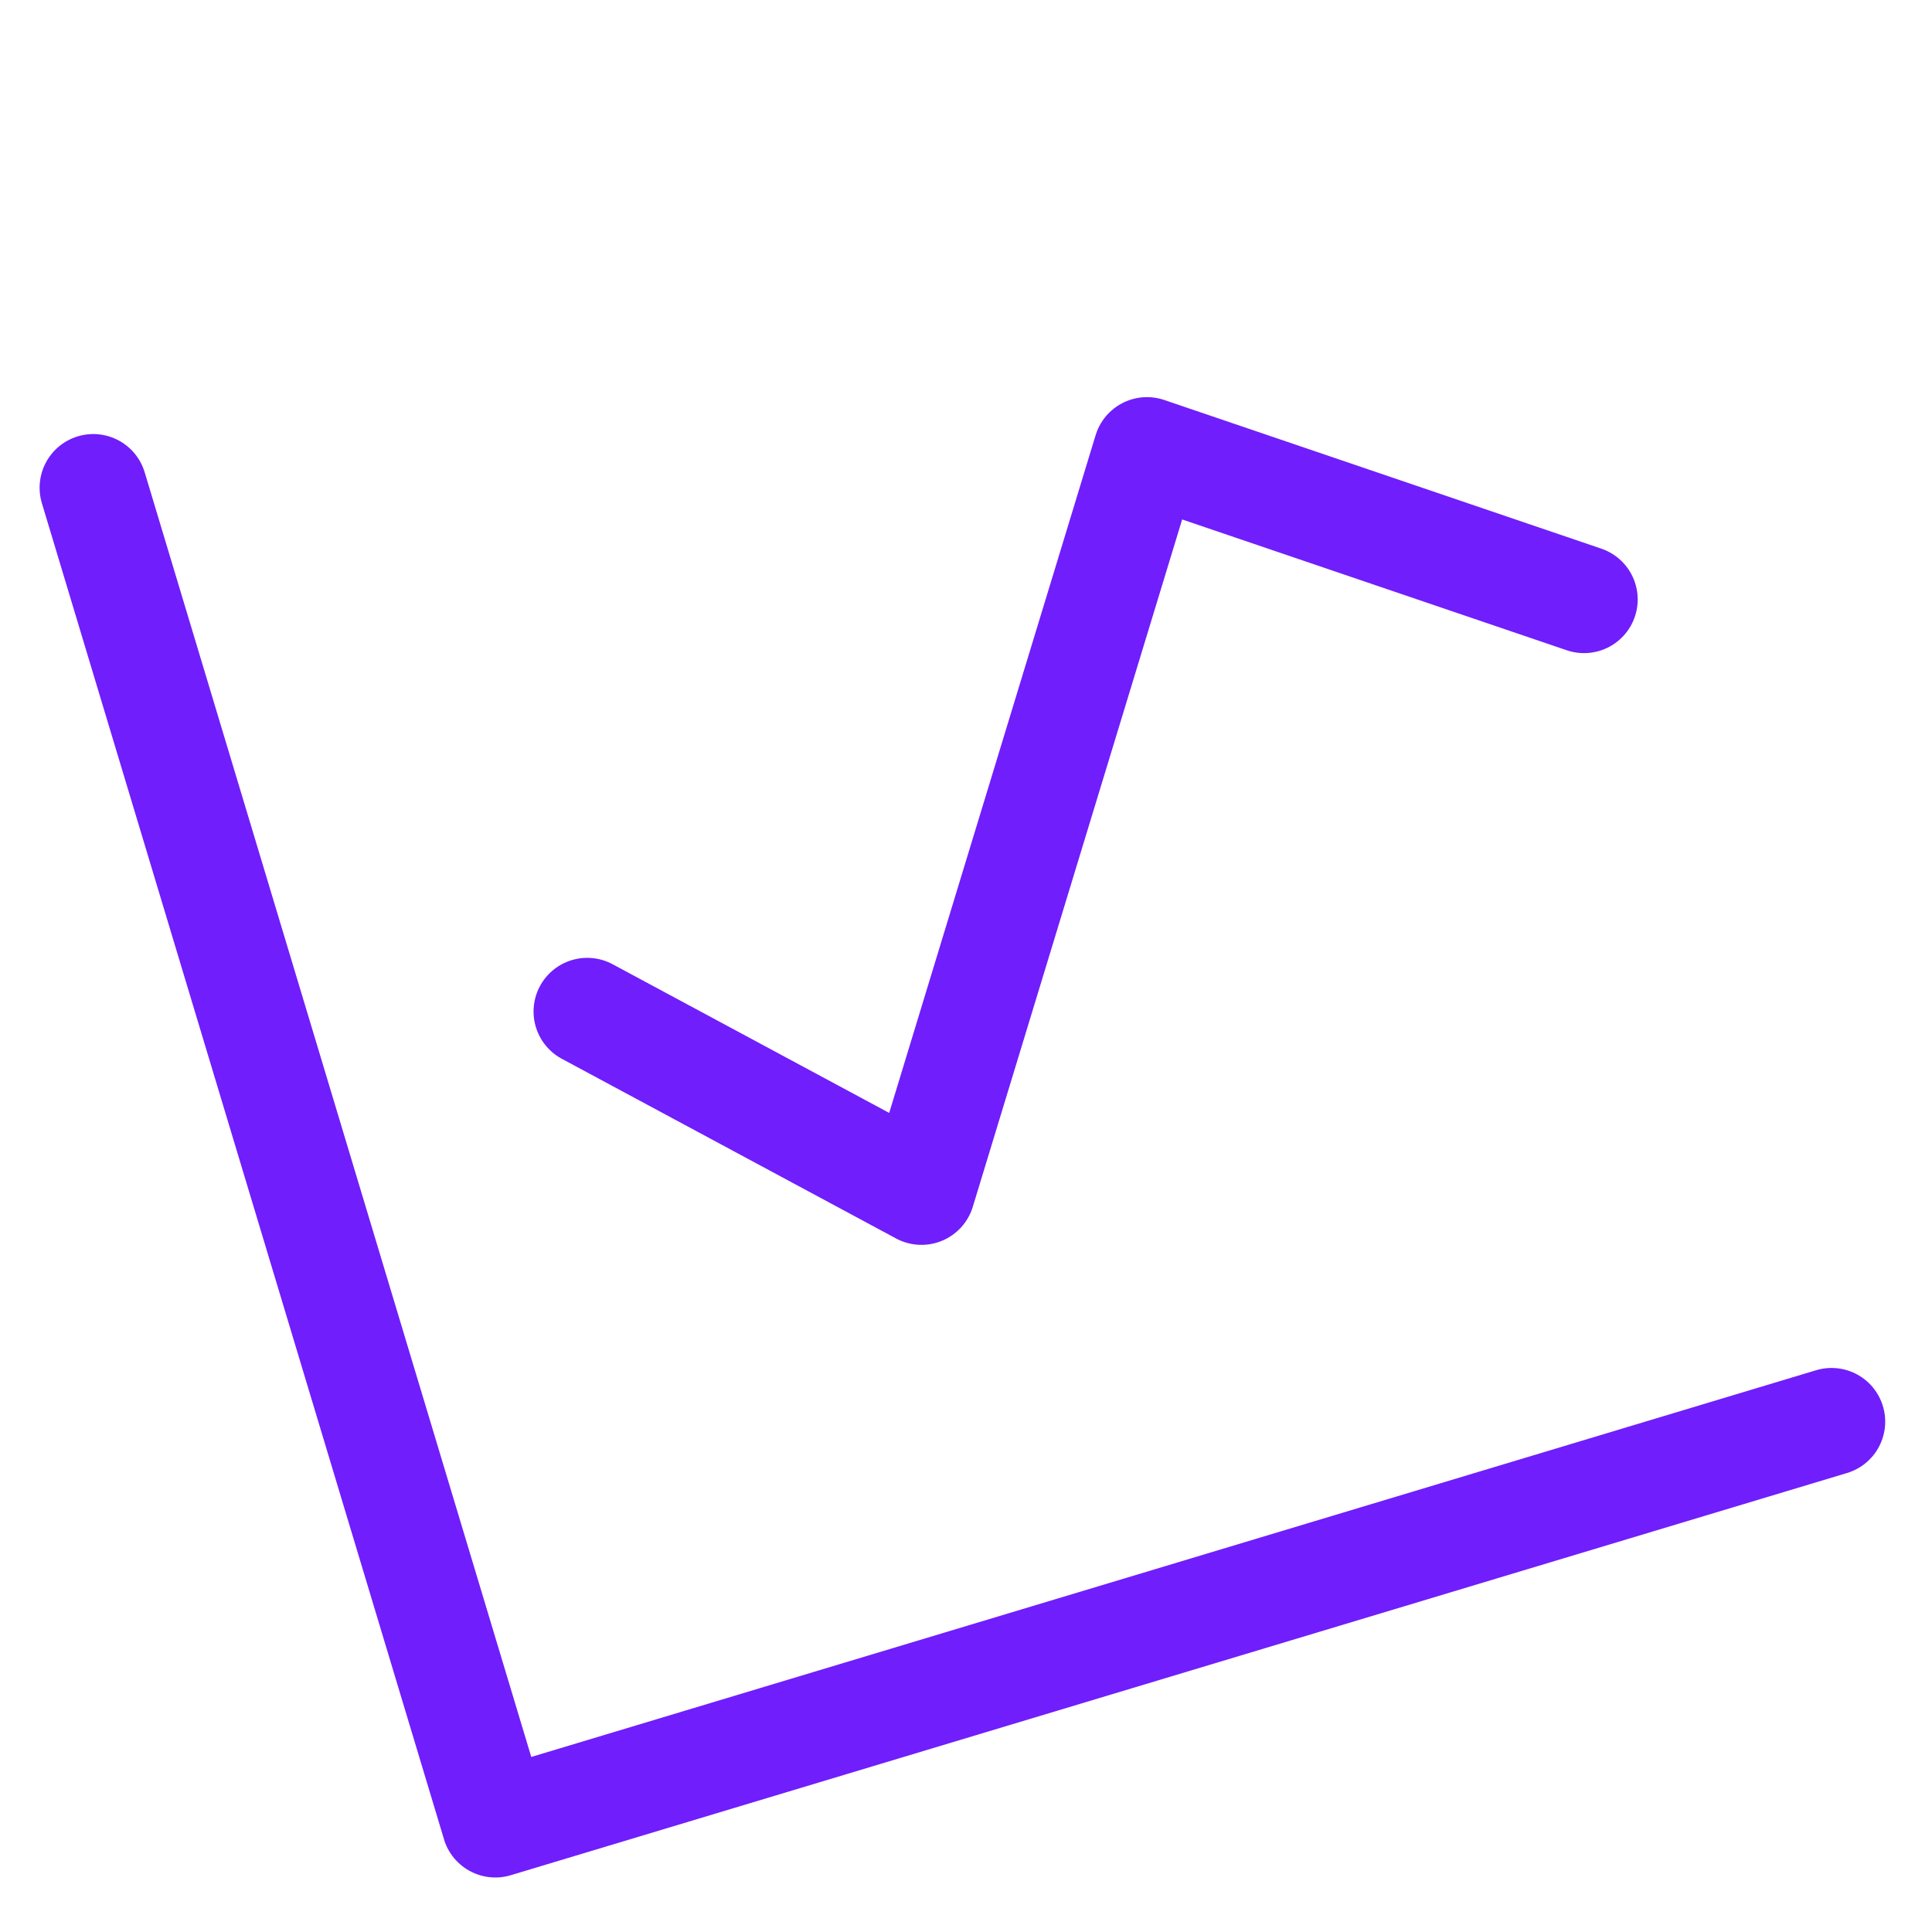
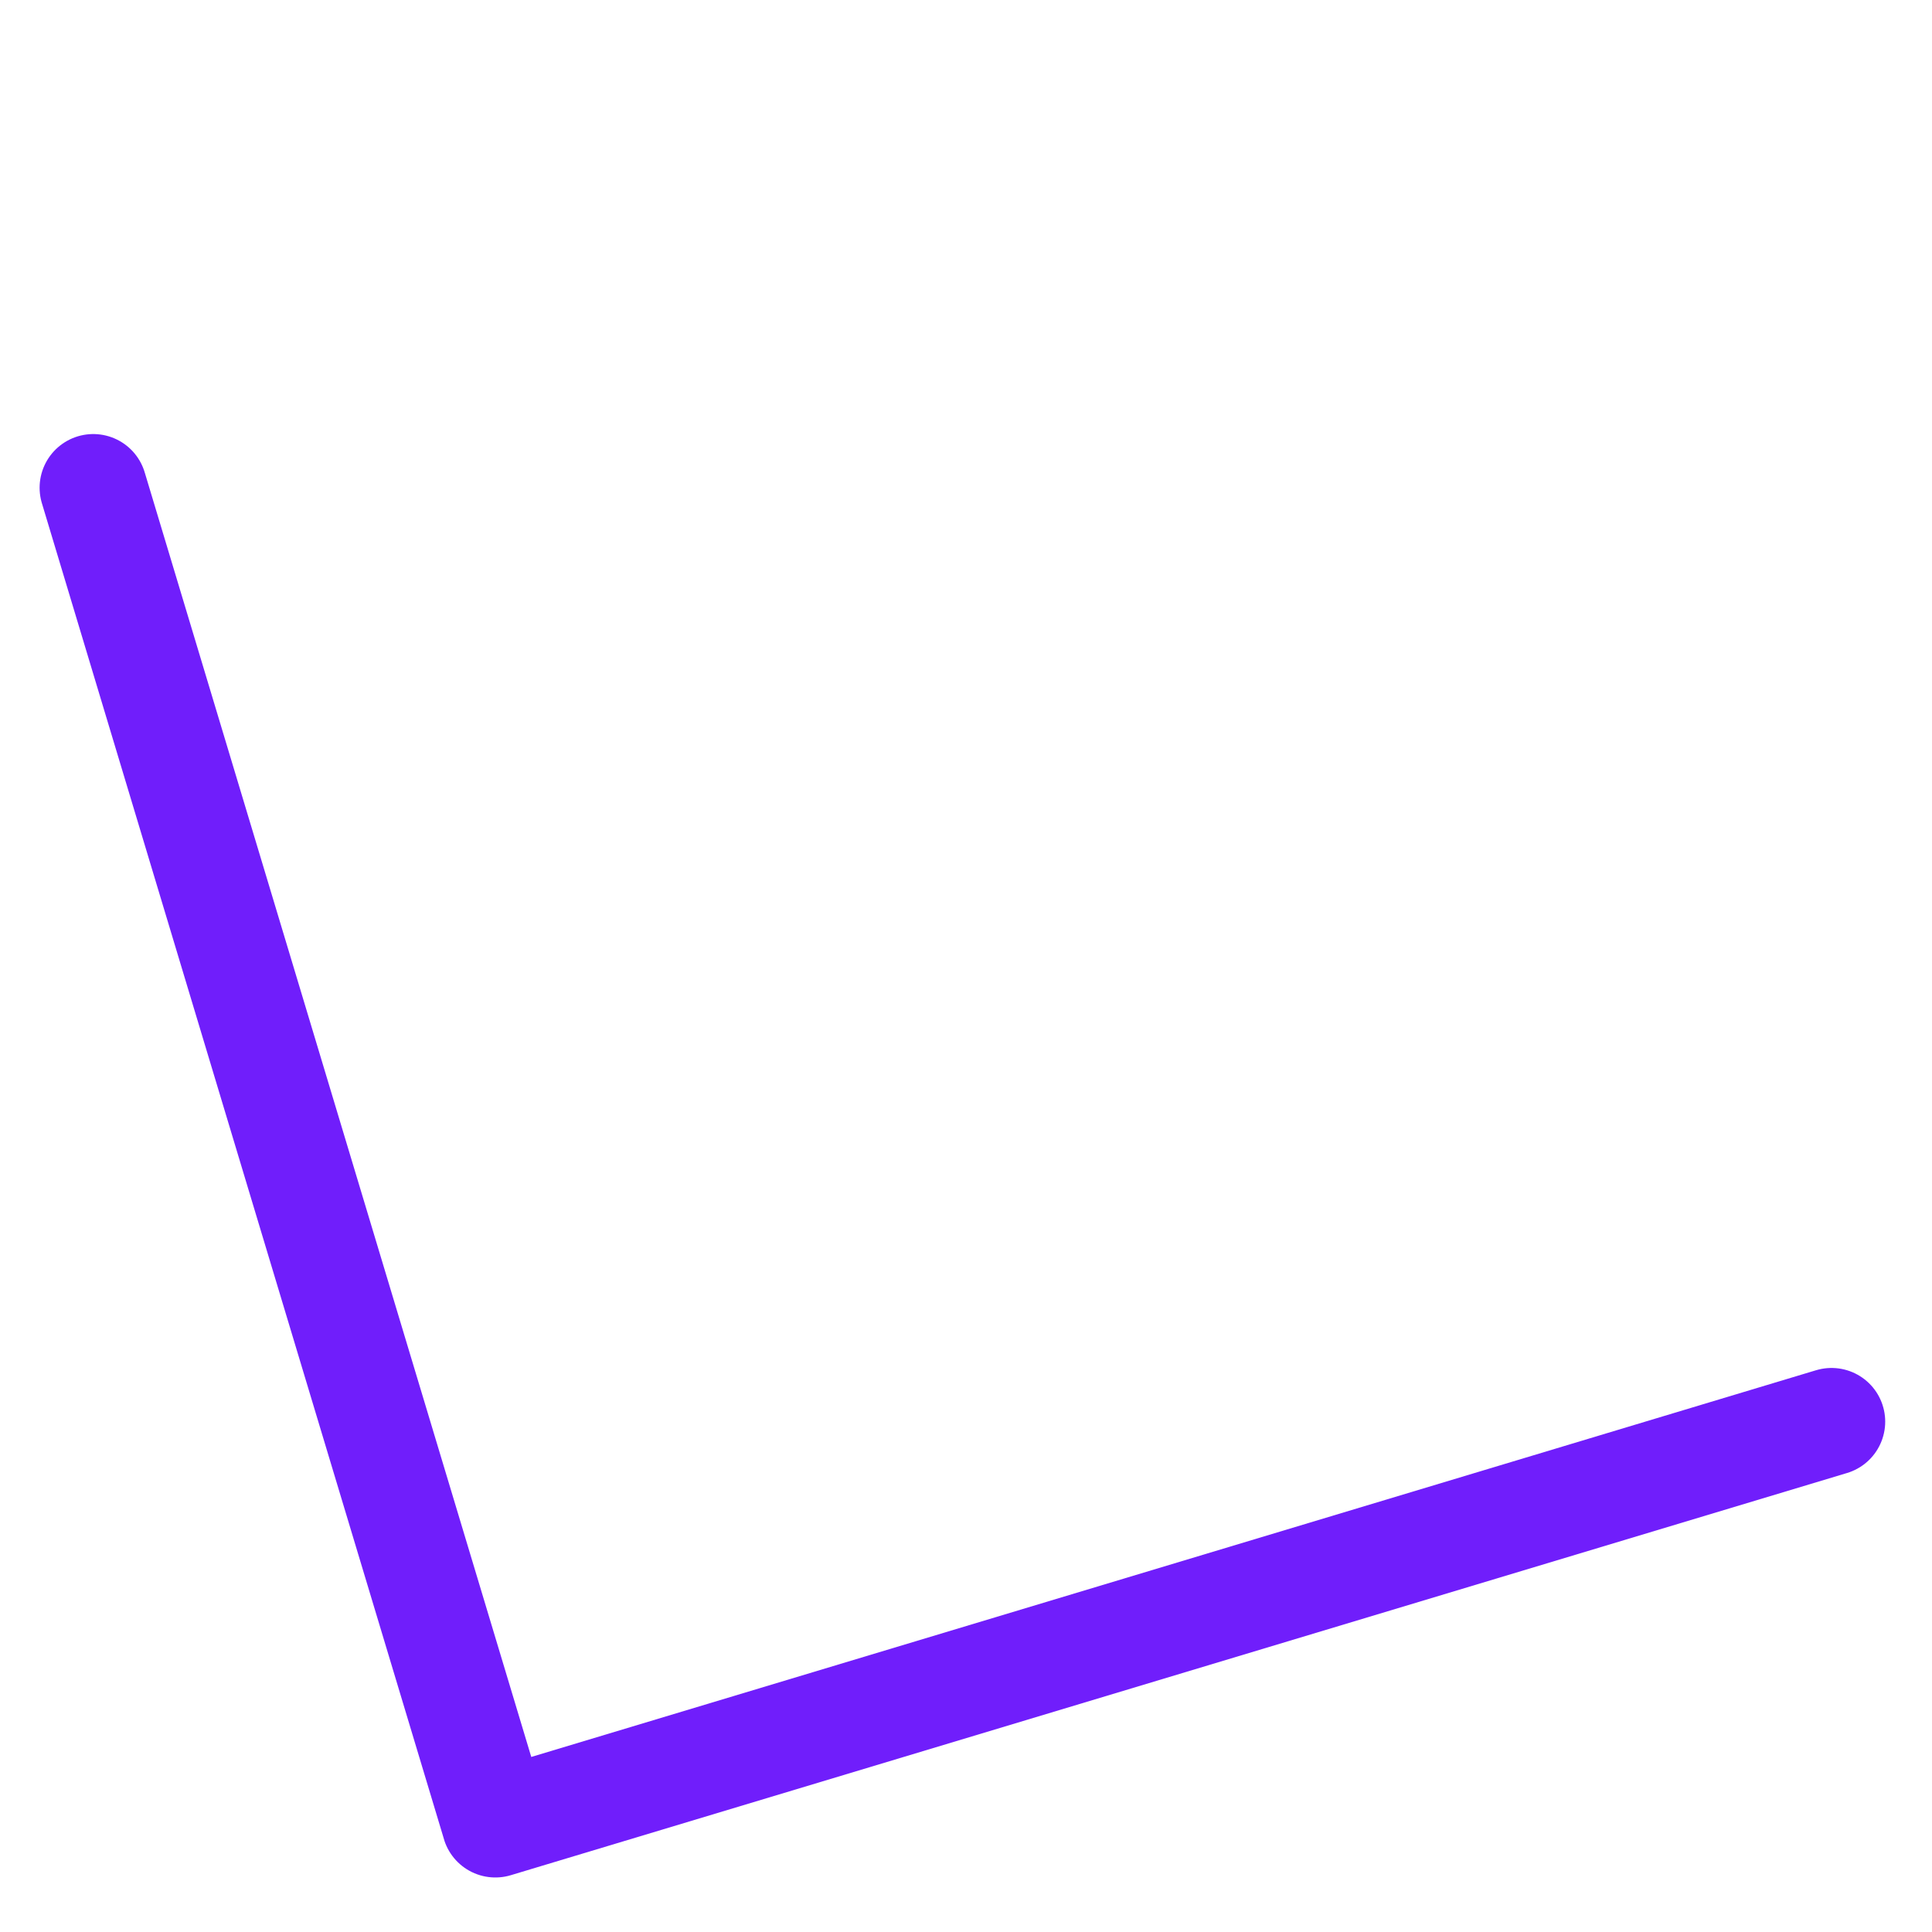
<svg xmlns="http://www.w3.org/2000/svg" width="18" height="18" viewBox="0 0 18 18" fill="none">
  <g clip-path="url(#clip0_20_711)">
    <path d="M0.869 4.544L4.615 16.992L17.064 13.245" stroke="#701EFB" stroke-linecap="round" stroke-linejoin="round" />
-     <path d="M5.471 9.424L8.585 11.098L10.686 4.2L14.758 5.585" stroke="#701EFB" stroke-linecap="round" stroke-linejoin="round" />
  </g>
  <defs>
    <clipPath id="clip0_20_711">
      <rect width="14" height="14" fill="white" transform="translate(0.246 4.209) rotate(-16.75)" />
    </clipPath>
  </defs>
</svg>